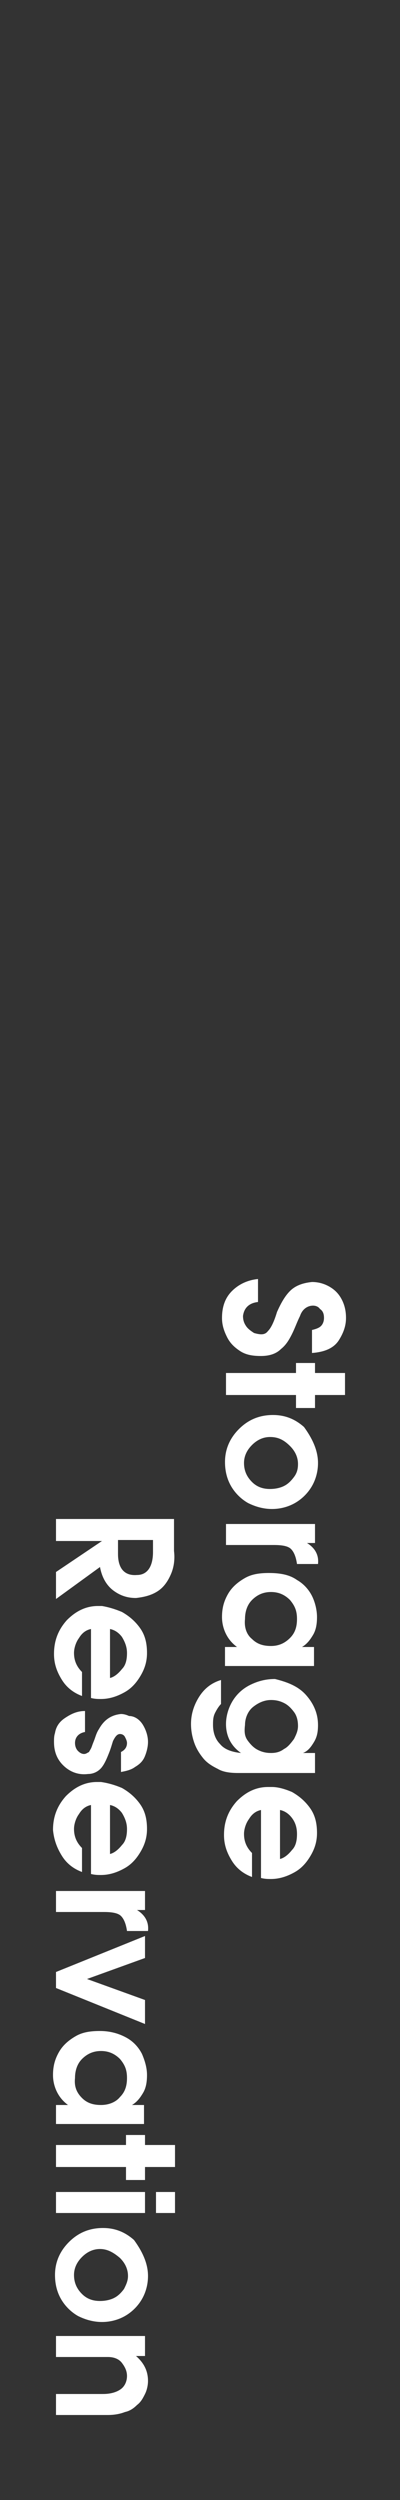
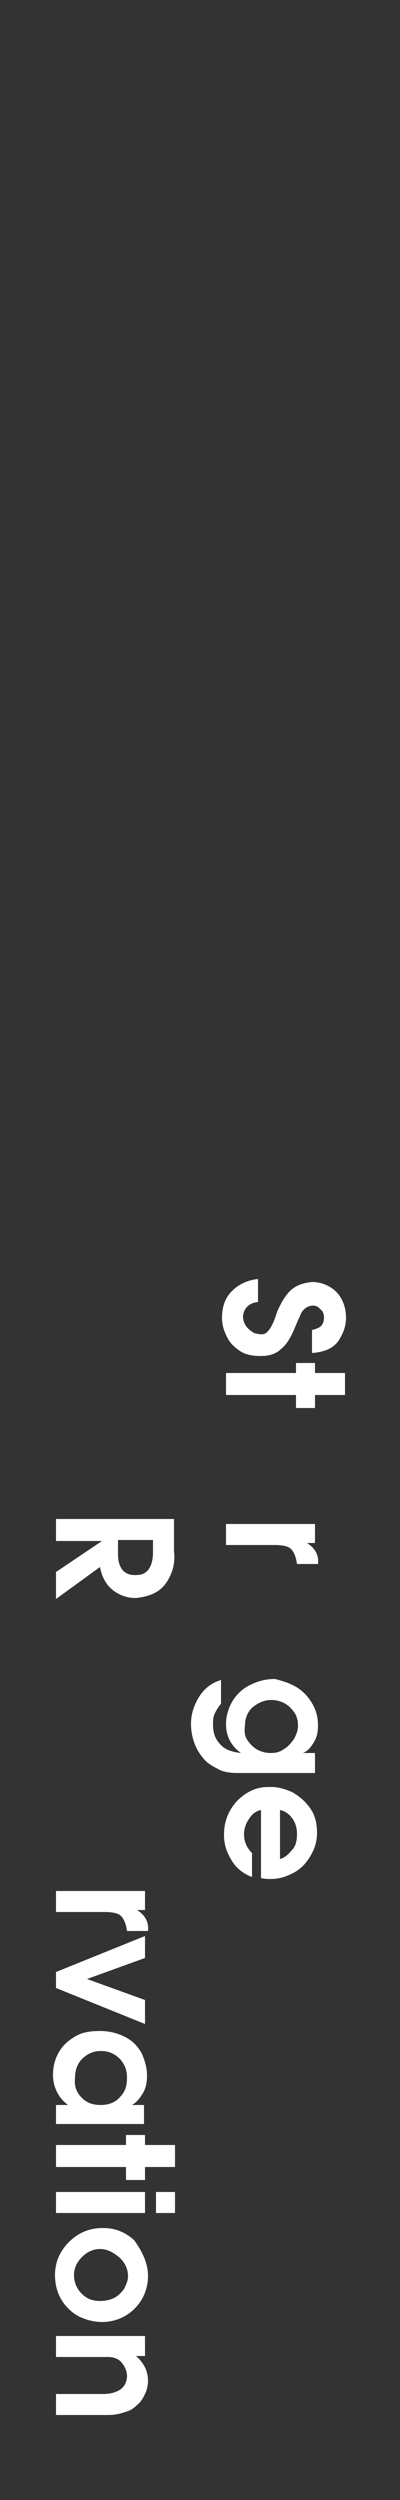
<svg xmlns="http://www.w3.org/2000/svg" version="1.1" id="Layer_1" x="0px" y="0px" width="40" height="250" viewBox="0 0 40 250" style="enable-background:new 0 0 40 250;" xml:space="preserve">
  <style type="text/css">
	.st0{fill:#333333;}
	.st1{fill:#FFFFFF;}
</style>
  <path class="st0" d="M0,0v250h40V0H0z" />
  <g>
    <g>
      <path class="st1" d="M33,128.7c0.5,0.3,0.9,0.7,1.2,1.3c0.3,0.6,0.4,1.2,0.4,1.8c0,0.7-0.2,1.4-0.7,2.2c-0.5,0.8-1.4,1.2-2.7,1.3    V133c0.4-0.1,0.7-0.2,0.9-0.4c0.2-0.2,0.3-0.5,0.3-0.8c0-0.4-0.1-0.7-0.4-0.9c-0.2-0.3-0.6-0.4-1-0.3c-0.4,0.1-0.8,0.4-1,1    c-0.3,0.6-0.5,1.2-0.8,1.8s-0.6,1.1-1.1,1.5c-0.5,0.5-1.2,0.7-2,0.7c-0.8,0-1.5-0.1-2.1-0.5c-0.6-0.4-1-0.8-1.3-1.4    c-0.3-0.6-0.5-1.2-0.5-1.9c0-1.1,0.3-2,1-2.7c0.7-0.7,1.6-1.1,2.6-1.2v2.3c-0.9,0.1-1.4,0.6-1.5,1.4c0,0.4,0.1,0.7,0.3,1    c0.2,0.3,0.5,0.5,0.8,0.7c0.7,0.2,1.1,0.2,1.4-0.2c0.3-0.3,0.6-0.9,0.9-1.9c0.4-0.9,0.8-1.6,1.3-2.1s1.2-0.8,2.2-0.9    C31.9,128.2,32.5,128.4,33,128.7z" />
      <path class="st1" d="M34.5,137.3v2.2l-3,0v1.3h-1.9v-1.3l-7,0v-2.2h7v-1h1.9v1H34.5z" />
-       <path class="st1" d="M31.8,146.3c0,0.8-0.2,1.6-0.6,2.3s-1,1.3-1.7,1.7c-0.7,0.4-1.5,0.6-2.3,0.6c-0.8,0-1.6-0.2-2.4-0.6    c-0.7-0.4-1.3-1-1.7-1.7c-0.4-0.7-0.6-1.5-0.6-2.4c0-1.3,0.5-2.4,1.4-3.3c0.9-0.9,2-1.4,3.4-1.4c1.2,0,2.2,0.4,3.1,1.2    C31.2,143.8,31.8,145,31.8,146.3z M27,143.7c-0.7,0-1.3,0.3-1.8,0.8c-0.5,0.5-0.8,1.1-0.8,1.8c0,0.8,0.3,1.4,0.8,1.9    s1.1,0.7,1.8,0.7c0.5,0,1-0.1,1.4-0.3c0.4-0.2,0.7-0.5,1-0.9s0.4-0.8,0.4-1.3c0-0.7-0.3-1.3-0.8-1.8    C28.3,143.9,27.7,143.7,27,143.7z" />
      <path class="st1" d="M31.5,152.4v1.9h-0.8c0.8,0.5,1.2,1.2,1.1,2.1h-2.1c-0.1-0.7-0.3-1.2-0.6-1.5c-0.3-0.3-0.9-0.4-1.7-0.4h-4.8    v-2.1H31.5z" />
-       <path class="st1" d="M29.7,158c0.7,0.4,1.2,1,1.5,1.6s0.5,1.4,0.5,2.1c0,0.7-0.1,1.3-0.4,1.8c-0.3,0.5-0.6,0.9-1.1,1.2h1.2v1.9    h-8.9v-1.9h1.2c-0.4-0.3-0.8-0.7-1.1-1.3c-0.3-0.6-0.4-1.2-0.4-1.7c0-0.9,0.2-1.6,0.6-2.3c0.4-0.7,1-1.2,1.7-1.6s1.5-0.5,2.4-0.5    C28.1,157.3,29,157.5,29.7,158z M25.2,163.9c0.5,0.5,1.1,0.7,1.9,0.7c0.8,0,1.4-0.3,1.9-0.8c0.5-0.5,0.7-1.1,0.7-1.9    s-0.2-1.3-0.7-1.9c-0.5-0.5-1.1-0.8-1.9-0.8c-0.8,0-1.4,0.3-1.9,0.8s-0.7,1.2-0.7,1.9C24.4,162.8,24.7,163.5,25.2,163.9z" />
      <path class="st1" d="M30.6,169.5c0.8,0.9,1.2,1.9,1.2,3c0,0.7-0.1,1.2-0.4,1.7s-0.6,0.9-1.1,1.1h1.2v2h-7.7c-0.8,0-1.5-0.1-2-0.4    c-0.6-0.3-1.1-0.6-1.5-1.1c-0.4-0.5-0.7-1-0.9-1.6c-0.2-0.6-0.3-1.2-0.3-1.8c0-1,0.3-1.9,0.8-2.7c0.5-0.8,1.2-1.4,2.2-1.7v2.4    c-0.2,0.2-0.4,0.5-0.6,0.9c-0.2,0.4-0.2,0.8-0.2,1.2c0,0.7,0.2,1.4,0.7,1.9c0.4,0.5,1.1,0.8,2.1,0.9c-1-0.7-1.5-1.7-1.5-2.9    c0-0.7,0.2-1.5,0.6-2.2c0.4-0.7,1-1.3,1.8-1.7c0.8-0.4,1.6-0.6,2.5-0.6C28.7,168.2,29.8,168.6,30.6,169.5z M24.8,174.1    c0.3,0.4,0.6,0.7,1,0.9c0.4,0.2,0.8,0.3,1.3,0.3c0.5,0,0.9-0.1,1.3-0.4c0.4-0.2,0.7-0.6,1-1c0.2-0.4,0.4-0.8,0.4-1.3    c0-0.5-0.1-1-0.4-1.4c-0.3-0.4-0.6-0.7-1-0.9c-0.4-0.2-0.8-0.3-1.3-0.3c-0.7,0-1.3,0.3-1.8,0.7s-0.8,1.1-0.8,1.8    C24.4,173.3,24.5,173.7,24.8,174.1z" />
      <path class="st1" d="M29.2,179.2c0.7,0.4,1.3,0.9,1.8,1.6c0.5,0.7,0.7,1.5,0.7,2.5c0,0.8-0.2,1.5-0.6,2.2    c-0.4,0.7-0.9,1.3-1.6,1.7s-1.5,0.7-2.4,0.7c-0.3,0-0.6,0-1-0.1V181c-0.5,0.1-0.9,0.4-1.2,0.9c-0.3,0.4-0.5,1-0.5,1.5    c0,0.8,0.3,1.4,0.8,1.9v2.4c-0.8-0.3-1.5-0.8-2-1.6s-0.8-1.6-0.8-2.6c0-1.3,0.4-2.4,1.3-3.4c0.9-0.9,1.9-1.4,3.1-1.4    c0.1,0,0.2,0,0.4,0C27.8,178.7,28.5,178.9,29.2,179.2z M29.2,181.8c-0.3-0.4-0.7-0.7-1.2-0.8v4.9c0.4-0.1,0.8-0.4,1.2-0.9    c0.4-0.4,0.5-1,0.5-1.6C29.7,182.7,29.5,182.2,29.2,181.8z" />
      <path class="st1" d="M17.1,157.4c-0.3,0.7-0.7,1.3-1.3,1.7c-0.6,0.4-1.3,0.6-2.2,0.7c-0.8,0-1.5-0.2-2.2-0.7    c-0.7-0.5-1.2-1.3-1.4-2.4l-4.4,3.2v-2.7l4.6-3.1H5.6v-2.2h11.8v3.2C17.5,155.9,17.4,156.7,17.1,157.4z M11.8,154v1.4    c0,1.5,0.7,2.2,1.9,2.1c1,0,1.6-0.8,1.6-2.3V154H11.8z" />
-       <path class="st1" d="M12.2,161.2c0.7,0.4,1.3,0.9,1.8,1.6c0.5,0.7,0.7,1.5,0.7,2.5c0,0.8-0.2,1.5-0.6,2.2s-0.9,1.3-1.6,1.7    c-0.7,0.4-1.5,0.7-2.4,0.7c-0.3,0-0.6,0-1-0.1v-6.9c-0.5,0.1-0.9,0.4-1.2,0.9c-0.3,0.4-0.5,1-0.5,1.5c0,0.8,0.3,1.4,0.8,1.9v2.4    c-0.8-0.3-1.5-0.8-2-1.6s-0.8-1.6-0.8-2.6c0-1.3,0.4-2.4,1.3-3.4c0.9-0.9,1.9-1.4,3.1-1.4c0.1,0,0.2,0,0.4,0    C10.8,160.7,11.5,160.9,12.2,161.2z M12.2,163.7c-0.3-0.4-0.7-0.7-1.2-0.8v4.9c0.4-0.1,0.8-0.4,1.2-0.9c0.4-0.4,0.5-1,0.5-1.6    C12.7,164.7,12.5,164.2,12.2,163.7z" />
-       <path class="st1" d="M14.3,172.5c0.3,0.5,0.5,1.1,0.5,1.7c0,0.4-0.1,0.9-0.3,1.4s-0.5,0.8-1,1.1c-0.4,0.3-0.9,0.4-1.4,0.5v-2    c0.4-0.2,0.6-0.5,0.6-0.9c0-0.2-0.1-0.4-0.2-0.6c-0.1-0.2-0.3-0.3-0.5-0.3c-0.3,0-0.5,0.3-0.7,0.7c-0.1,0.3-0.2,0.7-0.4,1.2    c-0.2,0.5-0.4,1-0.7,1.4c-0.3,0.4-0.8,0.7-1.4,0.7c-0.8,0.1-1.6-0.1-2.3-0.7c-0.7-0.6-1.1-1.4-1.1-2.5c0-0.3,0-0.6,0.1-0.9    c0.1-0.6,0.4-1.1,1-1.5s1.2-0.7,2-0.7v2.1c-0.6,0.1-1,0.5-1,1.1c0,0.3,0.1,0.6,0.3,0.8c0.2,0.2,0.4,0.3,0.6,0.3    c0.2,0,0.3-0.1,0.5-0.2c0.1-0.2,0.2-0.3,0.3-0.6s0.2-0.5,0.3-0.8s0.2-0.6,0.4-0.9c0.5-0.9,1.2-1.4,2.2-1.5c0.3,0,0.6,0.1,0.8,0.2    C13.5,171.6,14,172,14.3,172.5z" />
-       <path class="st1" d="M12.2,178.8c0.7,0.4,1.3,0.9,1.8,1.6c0.5,0.7,0.7,1.5,0.7,2.5c0,0.8-0.2,1.5-0.6,2.2s-0.9,1.3-1.6,1.7    c-0.7,0.4-1.5,0.7-2.4,0.7c-0.3,0-0.6,0-1-0.1v-6.9c-0.5,0.1-0.9,0.4-1.2,0.9c-0.3,0.4-0.5,1-0.5,1.5c0,0.8,0.3,1.4,0.8,1.9v2.4    c-0.8-0.3-1.5-0.8-2-1.6S5.4,184,5.3,183c0-1.3,0.4-2.4,1.3-3.4c0.9-0.9,1.9-1.4,3.1-1.4c0.1,0,0.2,0,0.4,0    C10.8,178.3,11.5,178.5,12.2,178.8z M12.2,181.3c-0.3-0.4-0.7-0.7-1.2-0.8v4.9c0.4-0.1,0.8-0.4,1.2-0.9c0.4-0.4,0.5-1,0.5-1.6    C12.7,182.3,12.5,181.8,12.2,181.3z" />
      <path class="st1" d="M14.5,189.1v1.9h-0.8c0.8,0.5,1.2,1.2,1.1,2.1h-2.1c-0.1-0.7-0.3-1.2-0.6-1.5c-0.3-0.3-0.9-0.4-1.7-0.4H5.6    v-2.1H14.5z" />
      <path class="st1" d="M14.5,195.8l-5.8,2.1l5.8,2.1v2.4l-8.9-3.6v-1.6l8.9-3.6V195.8z" />
      <path class="st1" d="M12.7,203.8c0.7,0.4,1.2,1,1.5,1.6c0.3,0.7,0.5,1.4,0.5,2.1c0,0.7-0.1,1.3-0.4,1.8c-0.3,0.5-0.6,0.9-1.1,1.2    h1.2v1.9H5.6v-1.9h1.2c-0.4-0.3-0.8-0.7-1.1-1.3c-0.3-0.6-0.4-1.2-0.4-1.7c0-0.9,0.2-1.6,0.6-2.3c0.4-0.7,1-1.2,1.7-1.6    s1.5-0.5,2.4-0.5C11.1,203.1,12,203.4,12.7,203.8z M8.2,209.8c0.5,0.5,1.1,0.7,1.9,0.7c0.8,0,1.5-0.3,1.9-0.8    c0.5-0.5,0.7-1.1,0.7-1.9s-0.2-1.3-0.7-1.9c-0.5-0.5-1.1-0.8-1.9-0.8c-0.8,0-1.4,0.3-1.9,0.8s-0.7,1.2-0.7,1.9    C7.4,208.7,7.7,209.3,8.2,209.8z" />
      <path class="st1" d="M17.5,214.5v2.2l-3,0v1.3h-1.9v-1.3l-7,0v-2.2h7v-1h1.9v1H17.5z" />
      <path class="st1" d="M14.5,221.3H5.6v-2.1h8.9V221.3z M17.5,221.3h-1.9v-2.1h1.9V221.3z" />
      <path class="st1" d="M14.8,227.6c0,0.8-0.2,1.6-0.6,2.3s-1,1.3-1.7,1.7c-0.7,0.4-1.5,0.6-2.3,0.6c-0.8,0-1.6-0.2-2.4-0.6    c-0.7-0.4-1.3-1-1.7-1.7c-0.4-0.7-0.6-1.5-0.6-2.4c0-1.3,0.5-2.4,1.4-3.3c0.9-0.9,2-1.4,3.4-1.4c1.2,0,2.2,0.4,3.1,1.2    C14.2,225.1,14.8,226.3,14.8,227.6z M10,224.9c-0.7,0-1.3,0.3-1.8,0.8c-0.5,0.5-0.8,1.1-0.8,1.8c0,0.8,0.3,1.4,0.8,1.9    c0.5,0.5,1.1,0.7,1.8,0.7c0.5,0,1-0.1,1.4-0.3s0.7-0.5,1-0.9c0.2-0.4,0.4-0.8,0.4-1.3c0-0.7-0.3-1.3-0.8-1.8    C11.3,225.2,10.7,224.9,10,224.9z" />
      <path class="st1" d="M14.5,235.6h-0.9c0.8,0.7,1.2,1.5,1.2,2.5c0,0.4-0.1,0.9-0.3,1.3c-0.2,0.4-0.4,0.8-0.8,1.1    c-0.3,0.3-0.7,0.6-1.2,0.7c-0.5,0.2-1.1,0.3-1.7,0.3H5.6v-2.1h4.7c0.8,0,1.4-0.2,1.8-0.5c0.4-0.3,0.6-0.8,0.6-1.3    c0-0.5-0.2-0.9-0.5-1.3c-0.3-0.4-0.8-0.6-1.4-0.6H5.6v-2.1h8.9V235.6z" />
    </g>
  </g>
</svg>